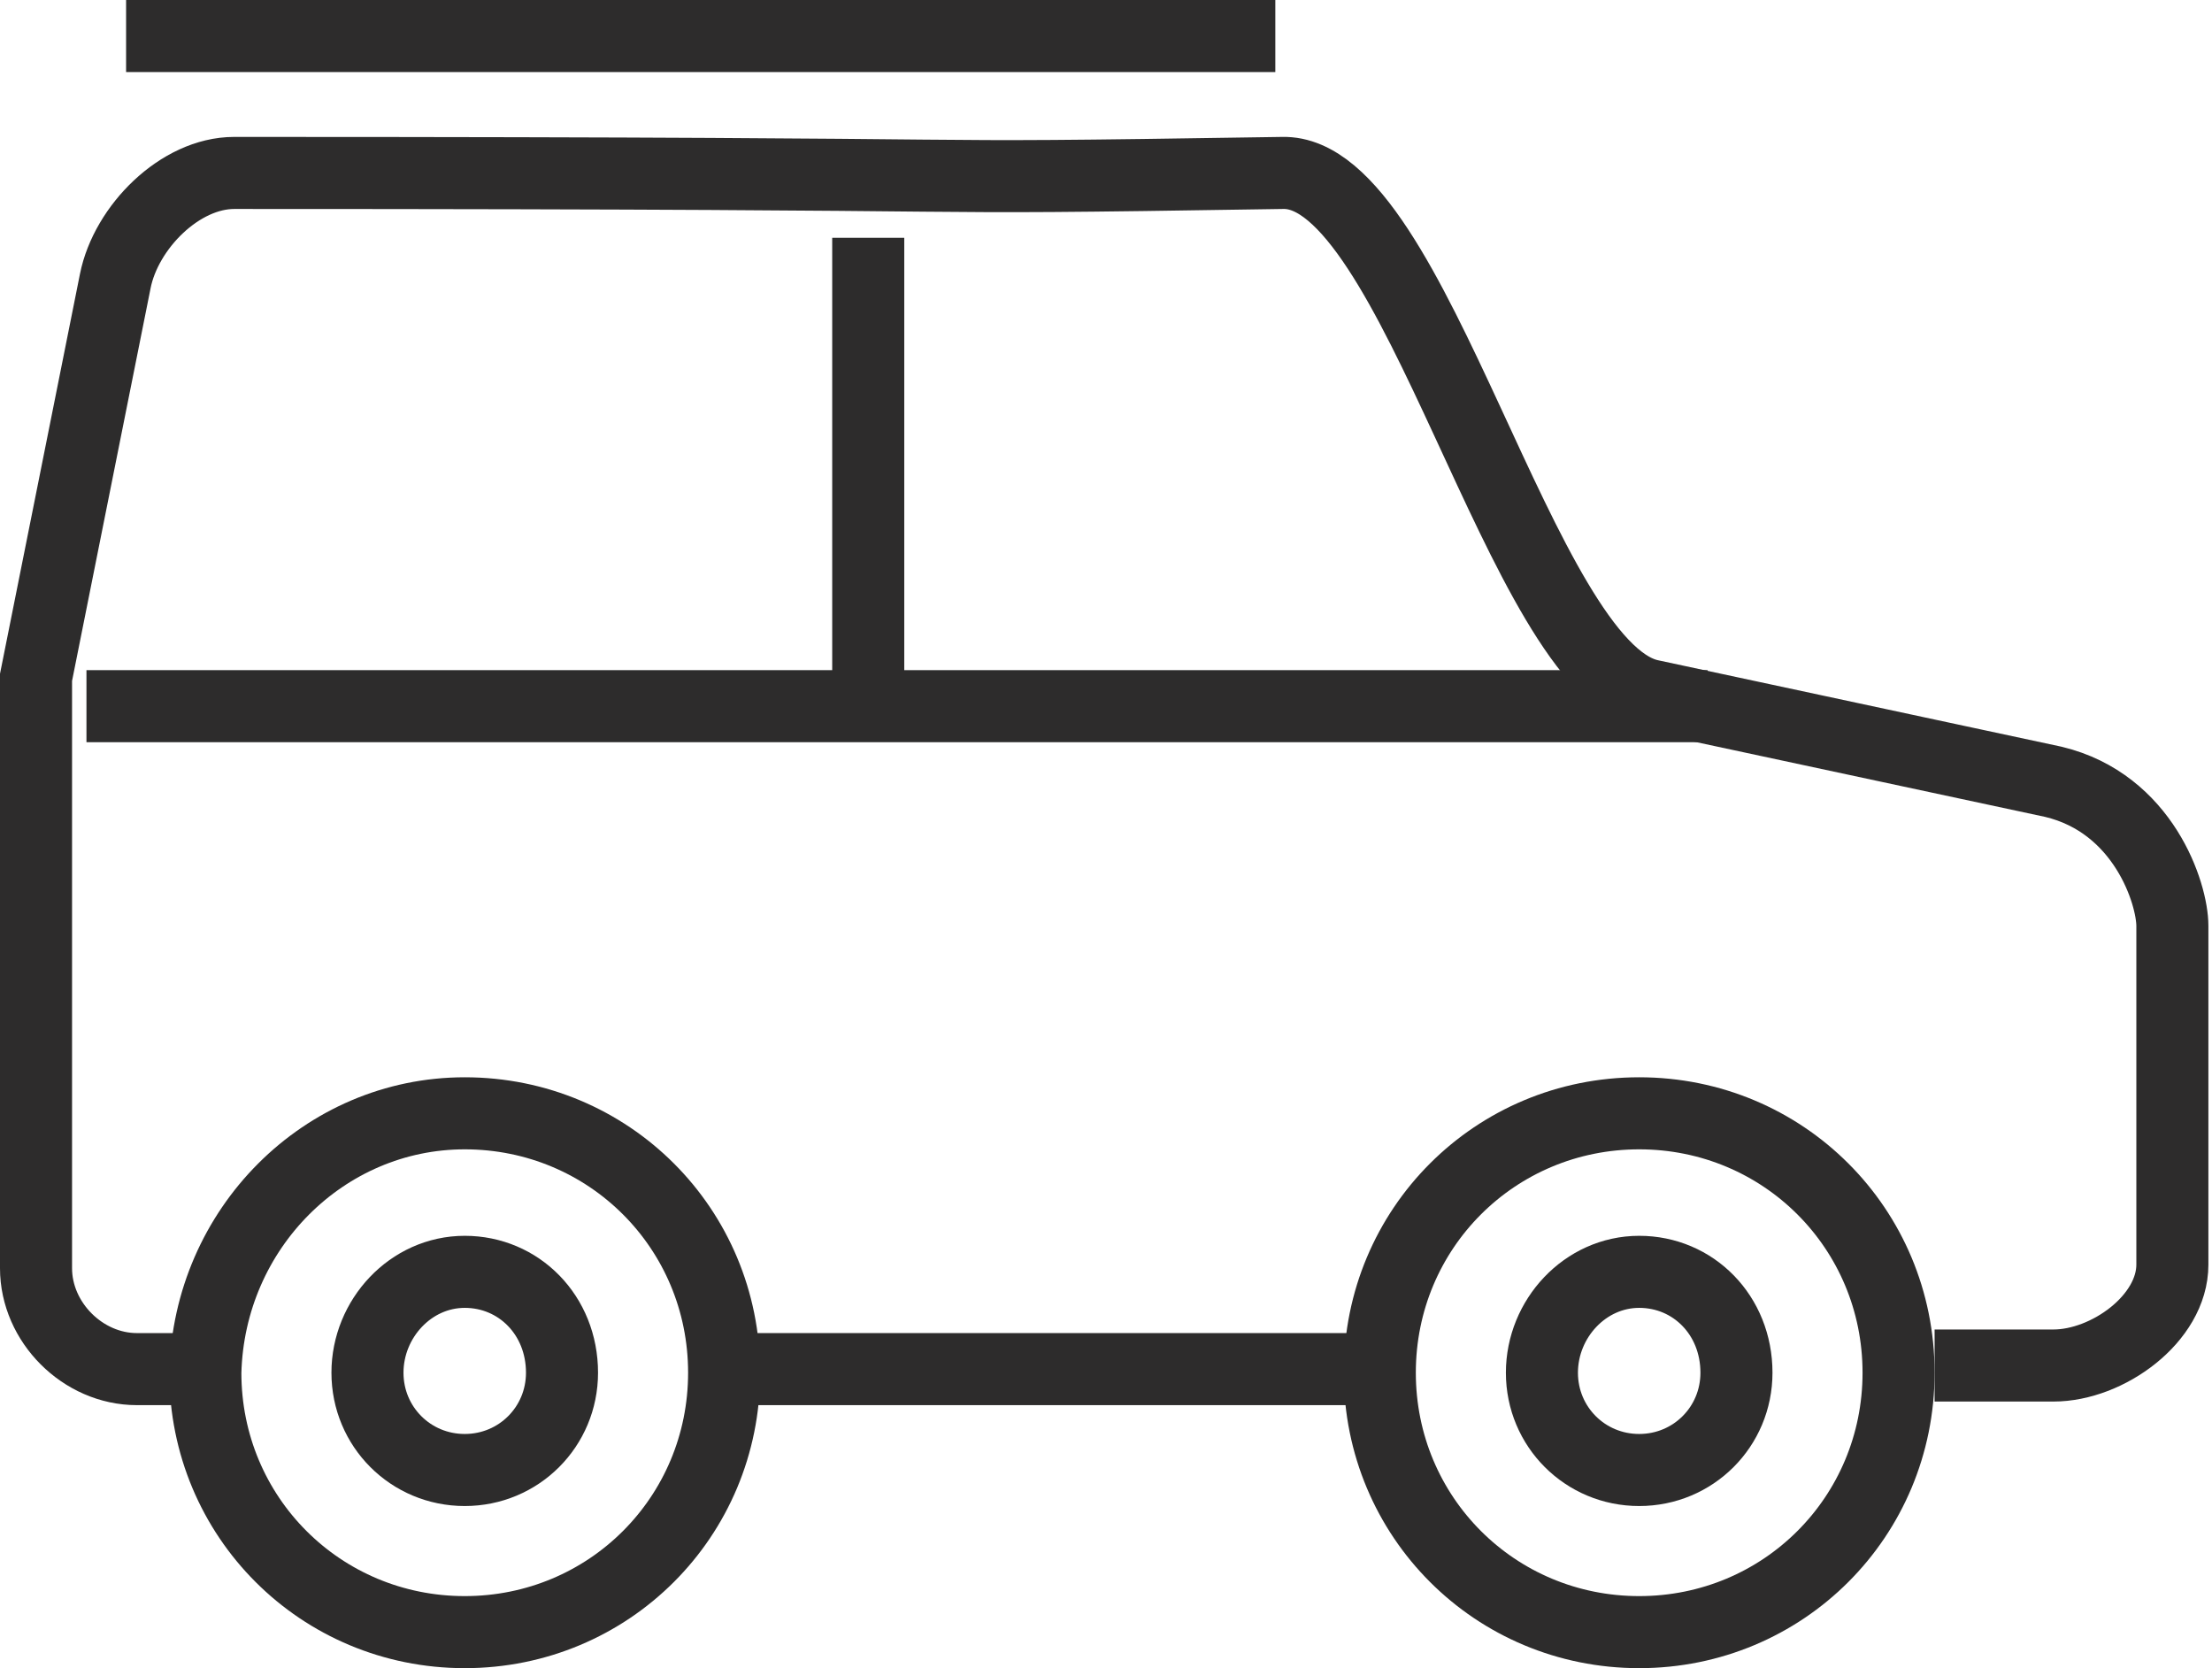
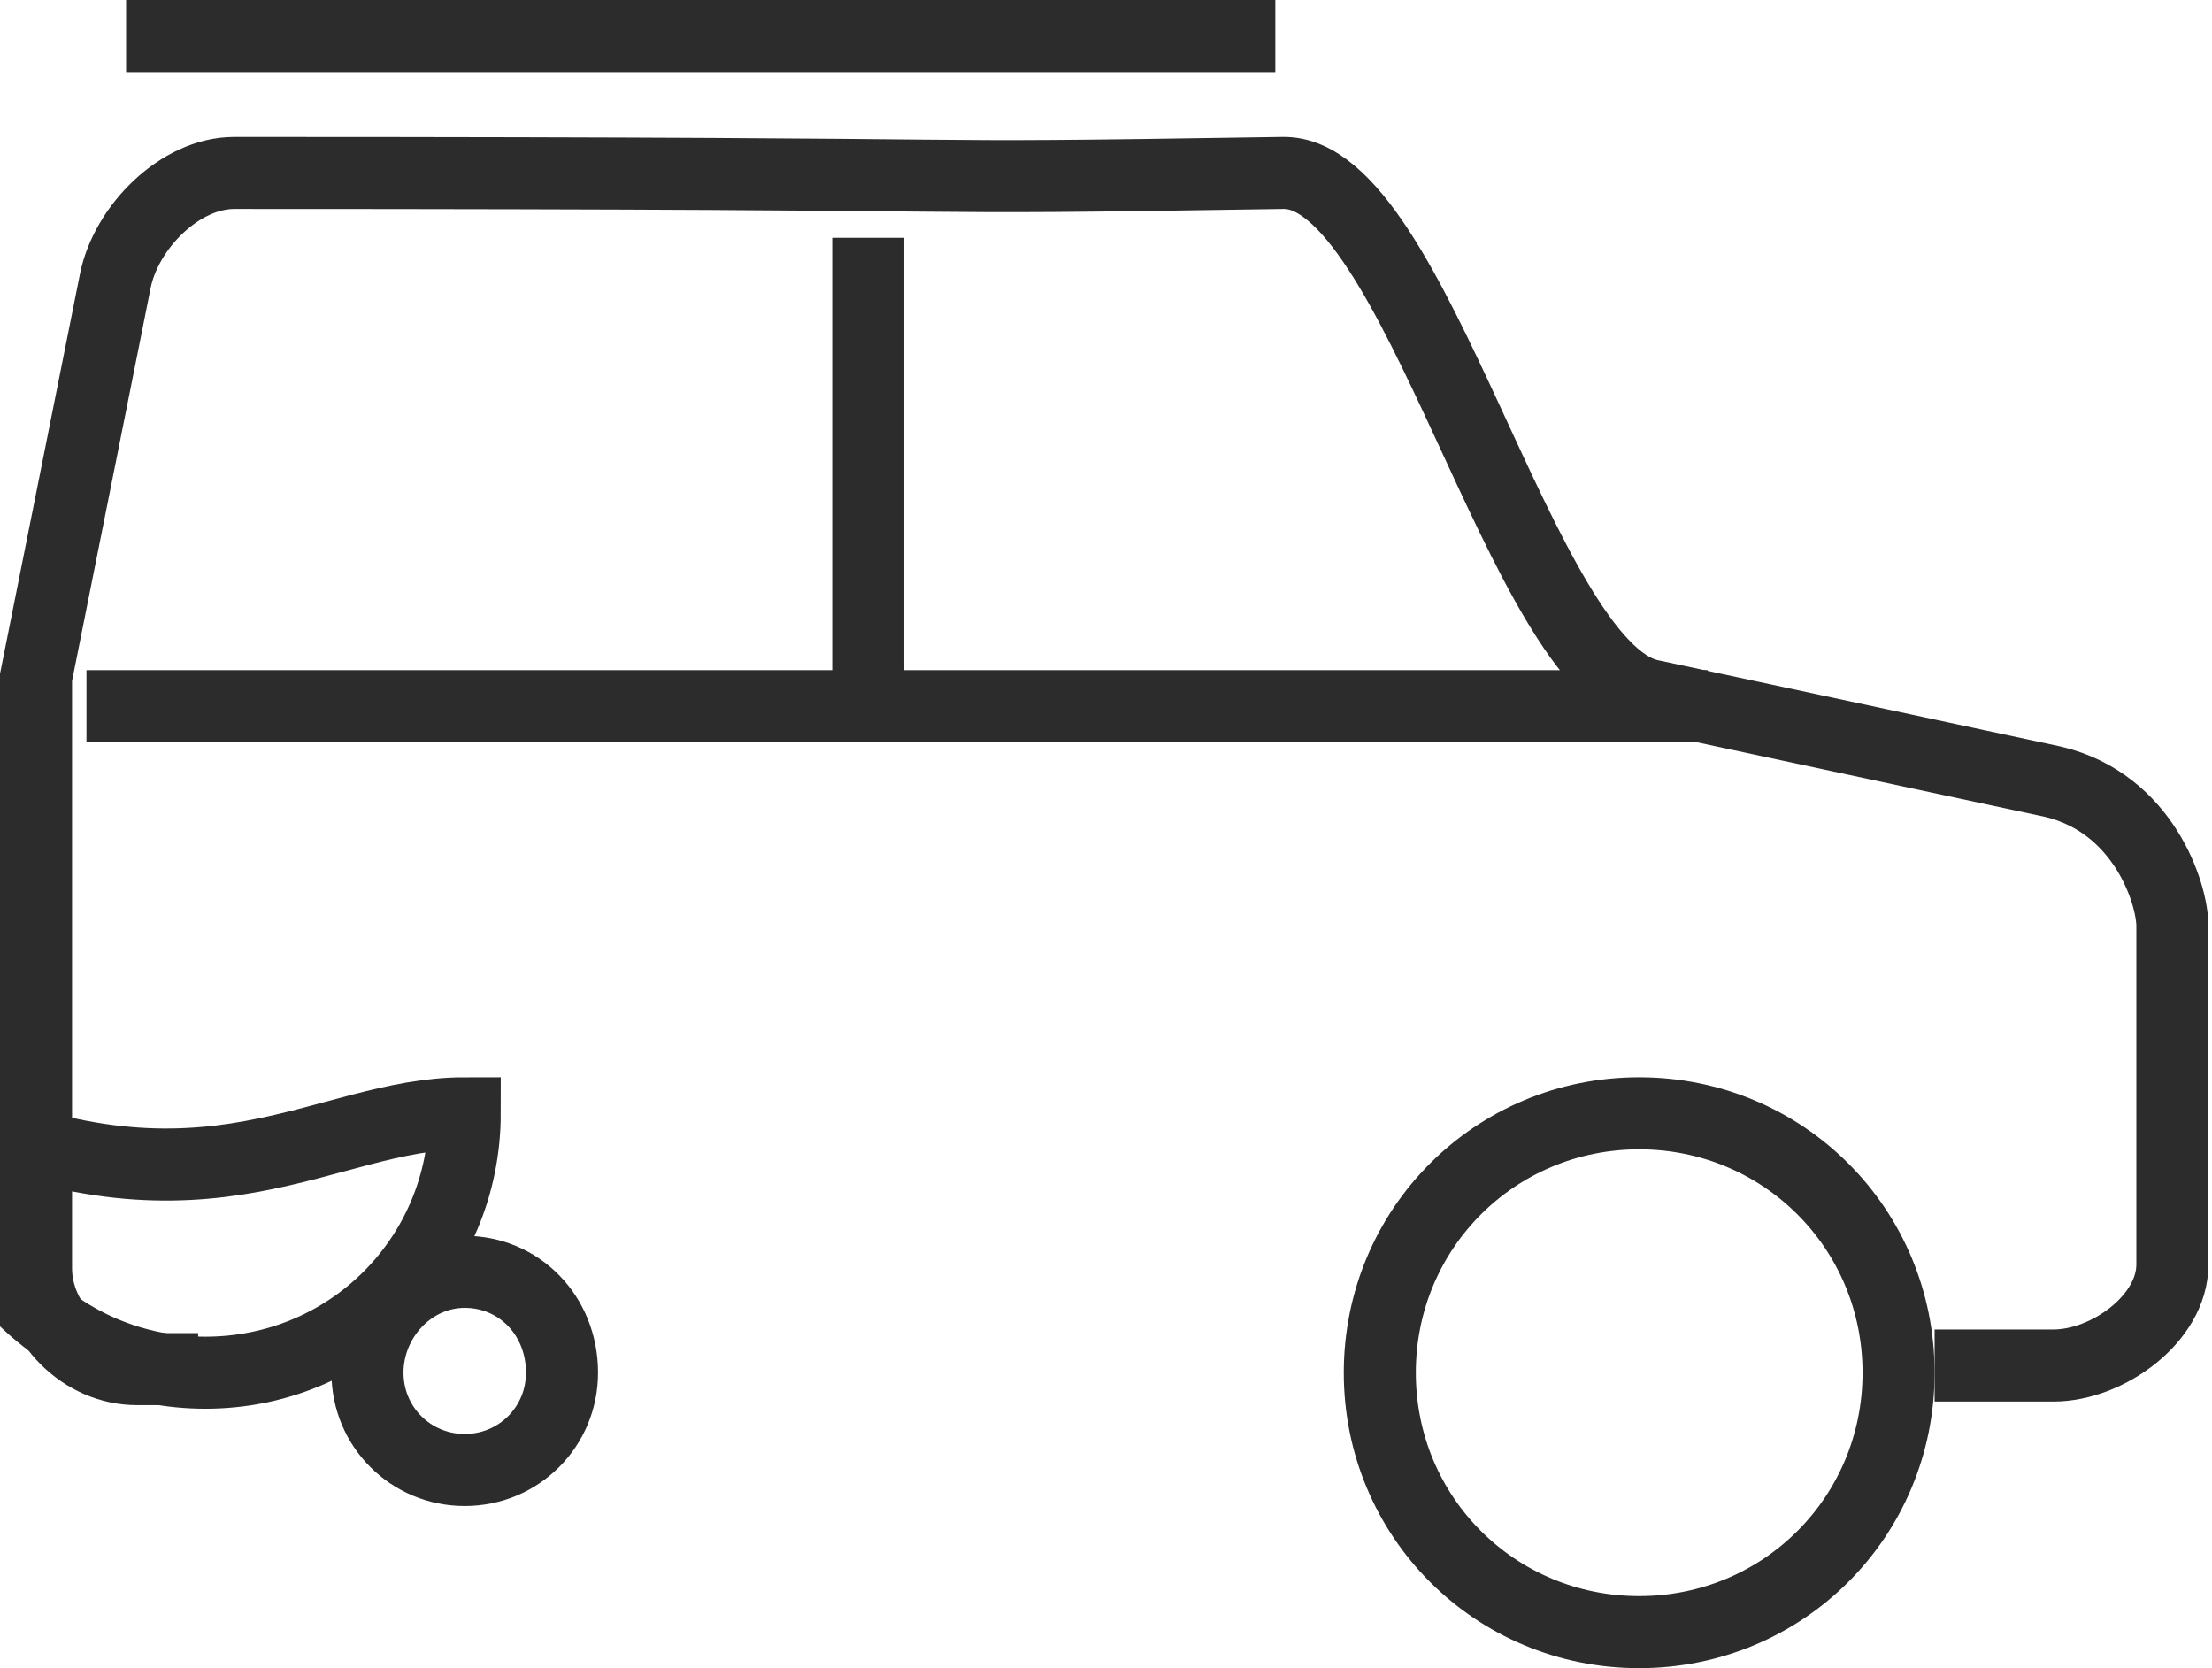
<svg xmlns="http://www.w3.org/2000/svg" x="0px" y="0px" viewBox="0 0 61.4 46.3" style="enable-background:new 0 0 61.4 46.3;" xml:space="preserve">
  <style type="text/css">	.st0{opacity:3.000000e-02;clip-path:url(#SVGID_00000002374351061258051730000009817612010360151439_);}	.st1{clip-path:url(#SVGID_00000099645451899278143760000009285142256137355955_);fill:#757575;}	.st2{clip-path:url(#SVGID_00000099645451899278143760000009285142256137355955_);fill:#C6C6C6;}	.st3{clip-path:url(#SVGID_00000099645451899278143760000009285142256137355955_);}	.st4{clip-path:url(#SVGID_00000049936522727940682560000000030861532868555922_);fill:#757575;}	.st5{clip-path:url(#SVGID_00000049936522727940682560000000030861532868555922_);fill:#C6C6C6;}	.st6{fill:#2D2C2C;}	.st7{clip-path:url(#SVGID_00000169538753270635452970000002401532523376424846_);fill:#757575;}	.st8{clip-path:url(#SVGID_00000169538753270635452970000002401532523376424846_);fill:#C6C6C6;}	.st9{clip-path:url(#SVGID_00000169538753270635452970000002401532523376424846_);}	.st10{clip-path:url(#SVGID_00000121273269348970894530000016275144870151801992_);fill:#757575;}	.st11{clip-path:url(#SVGID_00000121273269348970894530000016275144870151801992_);fill:#C6C6C6;}	.st12{fill:none;stroke:url(#SVGID_00000137810964375533735350000017690523258038650769_);stroke-miterlimit:10;}	.st13{fill:none;stroke:url(#SVGID_00000026861892885380903610000016005995289782103689_);stroke-miterlimit:10;}	.st14{fill:#757575;}	.st15{fill:#B3B3B3;}	.st16{clip-path:url(#SVGID_00000046318187239670715320000018389191417063998905_);fill:#757575;}	.st17{clip-path:url(#SVGID_00000046318187239670715320000018389191417063998905_);fill:#C6C6C6;}	.st18{clip-path:url(#SVGID_00000046318187239670715320000018389191417063998905_);}	.st19{clip-path:url(#SVGID_00000017485643480300215710000017606286242768810390_);fill:#757575;}	.st20{clip-path:url(#SVGID_00000017485643480300215710000017606286242768810390_);fill:#C6C6C6;}	.st21{opacity:0.35;}	.st22{fill:none;stroke:url(#SVGID_00000035492327957063582310000003164826084029707158_);stroke-miterlimit:10;}	.st23{fill:none;stroke:url(#SVGID_00000018930418848123613480000002090084264245797027_);stroke-miterlimit:10;}	.st24{clip-path:url(#SVGID_00000075129998225108421710000018131679174946440073_);fill:#757575;}	.st25{clip-path:url(#SVGID_00000075129998225108421710000018131679174946440073_);fill:#C6C6C6;}	.st26{clip-path:url(#SVGID_00000075129998225108421710000018131679174946440073_);}	.st27{clip-path:url(#SVGID_00000079478062950374993150000003355466614560331954_);fill:#757575;}	.st28{clip-path:url(#SVGID_00000079478062950374993150000003355466614560331954_);fill:#C6C6C6;}	.st29{fill:#F2F2F2;}	.st30{fill:#FFFFFF;}	.st31{fill:#777675;}	.st32{fill:none;}	.st33{fill:#FCC218;}	.st34{clip-path:url(#SVGID_00000132063961602285786230000001438240367533666239_);fill:#2C2C2C;}	.st35{clip-path:url(#SVGID_00000132063961602285786230000001438240367533666239_);}	.st36{fill:none;stroke:url(#SVGID_00000123427035342872530990000007063549486222951605_);stroke-width:0.5;stroke-miterlimit:10;}	.st37{fill:none;stroke:url(#SVGID_00000178202791530126938960000002420506762050393730_);stroke-width:0.5;stroke-miterlimit:10;}	.st38{opacity:3.000000e-02;clip-path:url(#SVGID_00000132063961602285786230000001438240367533666239_);}	.st39{clip-path:url(#SVGID_00000073693855690542727500000003793495571871257267_);fill:#2C2C2C;}	.st40{clip-path:url(#SVGID_00000073693855690542727500000003793495571871257267_);}	.st41{fill:none;stroke:url(#SVGID_00000061453753663361328920000016917791951404883386_);stroke-width:0.5;stroke-miterlimit:10;}	.st42{fill:none;stroke:url(#SVGID_00000181777412373054366200000018294821222823201693_);stroke-width:0.5;stroke-miterlimit:10;}	.st43{opacity:3.000000e-02;clip-path:url(#SVGID_00000073693855690542727500000003793495571871257267_);}	.st44{fill:url(#SVGID_00000152960763307769809650000009574569681672572064_);}	.st45{fill:#F2F2F2;stroke:url(#SVGID_00000180354101717801602770000008190288569843337394_);stroke-miterlimit:10;}	.st46{fill:none;stroke:url(#SVGID_00000070100071154000069620000004982037322473937580_);stroke-miterlimit:10;}	.st47{fill:none;stroke:url(#SVGID_00000016755649345354588210000018292766563834388884_);stroke-miterlimit:10;}	.st48{fill:none;stroke:url(#SVGID_00000059268167589845712780000016129139327652231577_);stroke-miterlimit:10;}	.st49{fill:none;stroke:url(#SVGID_00000159450070326477438580000000564755219113031605_);stroke-miterlimit:10;}	.st50{fill:url(#SVGID_00000168816517329586308490000002503000495425203630_);}	.st51{fill:url(#SVGID_00000123403640242316195060000001985343295610923411_);}	.st52{fill:url(#SVGID_00000099659751477123005120000004297224486576789636_);}	.st53{fill:url(#SVGID_00000127753508595080880250000009014450131535346574_);}	.st54{fill:url(#SVGID_00000021078352724563876340000008960757082346527127_);}	.st55{fill:url(#SVGID_00000114052268225354635340000014327634590202731946_);}	.st56{clip-path:url(#SVGID_00000140700342884167025480000001260674670260166785_);fill:#2C2C2C;}	.st57{clip-path:url(#SVGID_00000140700342884167025480000001260674670260166785_);}	.st58{fill:none;stroke:url(#SVGID_00000078044130900719760180000007869443438390104747_);stroke-width:0.5;stroke-miterlimit:10;}	.st59{fill:none;stroke:url(#SVGID_00000000918893553896066820000012176508980023181758_);stroke-width:0.5;stroke-miterlimit:10;}	.st60{opacity:3.000000e-02;clip-path:url(#SVGID_00000140700342884167025480000001260674670260166785_);}	.st61{fill:url(#SVGID_00000069363079726476377130000004537449704997222306_);}	.st62{fill:none;stroke:url(#SVGID_00000171707396807930456520000012773588515248977848_);stroke-miterlimit:10;}	.st63{fill:url(#SVGID_00000119812813157554677590000002803075555474341504_);}	.st64{fill:url(#SVGID_00000065048620256475933470000010798381870365475244_);}	.st65{fill:url(#SVGID_00000105390638222402070360000007088017640644777369_);}	.st66{fill:url(#SVGID_00000002352422564508982690000015797455520590450826_);}	.st67{fill:url(#SVGID_00000132788479382987167810000005449844122533271479_);}	.st68{fill:url(#SVGID_00000098183002270938483030000003982633829840598168_);}	.st69{fill:url(#SVGID_00000131357448376728697010000014974045083031514814_);}	.st70{fill:url(#SVGID_00000016759962108003528130000004416043963271200948_);}	.st71{fill:url(#SVGID_00000021109895131648827680000002350471621158431396_);}	.st72{fill:none;stroke:url(#SVGID_00000136388855611174967540000003904988262602299820_);stroke-miterlimit:10;}	.st73{fill:url(#SVGID_00000165936891504154153840000006649348519733306502_);}	.st74{fill:url(#SVGID_00000130607659636852797410000012088567272643487900_);}	.st75{fill:none;stroke:url(#SVGID_00000064335994938039250850000000934895065606689154_);stroke-miterlimit:10;}	.st76{fill:url(#SVGID_00000053515846113025125430000006071501907916624810_);}	.st77{fill:url(#SVGID_00000008137075231322946200000013184034586678065568_);}	.st78{fill:url(#SVGID_00000069361462844467870760000008701953689205642399_);}	.st79{fill:none;stroke:url(#SVGID_00000122694060152431495030000004798291005253855401_);stroke-miterlimit:10;}	.st80{fill:url(#SVGID_00000000921532177157269810000008055180789681561510_);}	.st81{fill:url(#SVGID_00000127723501376252701920000018023243141687246248_);}	.st82{fill:url(#SVGID_00000123439506466119181920000013552238482949079732_);}	.st83{fill:none;stroke:url(#SVGID_00000170248433610445527940000000004990975958257573_);stroke-miterlimit:10;}	.st84{fill:url(#SVGID_00000147197856751601867390000006174924979783589774_);}	.st85{fill:url(#SVGID_00000023990711144578729260000013824439706214269618_);}	.st86{fill:url(#SVGID_00000037650100796820466990000004074012704589248932_);}	.st87{fill:none;stroke:#000000;stroke-width:2;stroke-linecap:round;stroke-linejoin:round;stroke-miterlimit:22.926;}	.st88{fill:url(#SVGID_00000161600609716760971550000015176061695318229386_);}	.st89{fill:url(#SVGID_00000000920276470470856740000011999683208927240323_);}	.st90{fill:url(#SVGID_00000049212610970237301010000013912818130477617081_);}	.st91{fill:url(#SVGID_00000062874348955978091550000008866879493845969302_);}	.st92{fill:url(#SVGID_00000008115545295122330920000011276895877168388787_);}	.st93{fill:url(#SVGID_00000096054748642688951900000009011897255603602879_);}	.st94{fill:url(#SVGID_00000094611673663167962230000000142800370374803873_);}	.st95{fill:url(#SVGID_00000088847996623397080460000008962676095438613140_);}	.st96{fill:url(#SVGID_00000010281843772067221160000001423071120559892618_);}	.st97{fill:url(#SVGID_00000131358096925656062080000000270043588719692698_);}	.st98{fill:url(#SVGID_00000065053489432375561430000008601251588965997736_);}	.st99{fill:url(#SVGID_00000067932449345348597200000013189752162009614763_);}	.st100{fill:url(#SVGID_00000024702207198752919440000004477142292954195871_);}	.st101{fill:url(#SVGID_00000172420295476662065970000013545952816590716569_);}	.st102{fill:url(#SVGID_00000132046018006826180190000007758329002539811499_);}	.st103{fill:url(#SVGID_00000145057925358438598460000008032690058558163590_);}	.st104{fill:url(#SVGID_00000151524967844810663910000012684474674692380559_);}	.st105{fill:url(#SVGID_00000134233982240188180030000011665194823354328246_);}	.st106{fill:url(#SVGID_00000041976617449801534320000007721959912822336150_);}	.st107{fill:url(#SVGID_00000009567020590975875760000011724703176666012291_);}	.st108{fill:url(#SVGID_00000127026959684013499110000006119893878968424371_);}	.st109{fill:url(#SVGID_00000037653952261886364560000015533847309250970794_);}	.st110{fill:url(#SVGID_00000040534154938973266330000016147620762518496647_);}	.st111{fill:url(#SVGID_00000092435621861679974440000014526593281760643969_);}	.st112{fill:#F79420;}	.st113{fill:url(#SVGID_00000115499566654057492720000013304581895851399056_);}	.st114{fill:url(#SVGID_00000018199382291143551590000000274495871573316266_);}	.st115{fill:url(#SVGID_00000001654514555043814750000000955551053277123463_);}	.st116{fill:none;stroke:url(#SVGID_00000068674179476321680890000018024352857683200648_);stroke-miterlimit:10;}	.st117{fill:none;stroke:url(#SVGID_00000145774002387776072090000009536756675070803328_);stroke-miterlimit:10;}	.st118{fill:none;stroke:url(#SVGID_00000145757655757956374640000005192921712536697005_);stroke-miterlimit:10;}	.st119{fill:none;stroke:url(#SVGID_00000121997059939834794540000011840858859596676248_);stroke-miterlimit:10;}	.st120{fill:url(#SVGID_00000016068709239318237630000009549593038407535540_);}	.st121{fill:none;stroke:url(#SVGID_00000171684342997483885000000006180549569803809966_);stroke-miterlimit:10;}	.st122{fill:none;stroke:#CCCCCC;stroke-miterlimit:10;}	.st123{fill:none;stroke:#2D2C2C;stroke-width:2;stroke-miterlimit:10;}	.st124{fill:none;stroke:url(#SVGID_00000013916101863546067090000014337560052721534869_);stroke-miterlimit:10;}	.st125{fill:none;stroke:url(#SVGID_00000023991632344149756950000003230811690610365074_);stroke-miterlimit:10;}	.st126{fill:none;stroke:url(#SVGID_00000094607779943227719040000007853901681961245852_);stroke-miterlimit:10;}	.st127{fill:none;stroke:url(#SVGID_00000148634717861705700240000008021735332755495054_);stroke-miterlimit:10;}	.st128{fill:#FDCA47;}</style>
  <g id="Layer_1" />
  <g id="text">
    <g>
      <g>
        <line class="st123" x1="24.1" y1="6.6" x2="24.1" y2="19.6" />
        <line class="st123" x1="2.4" y1="19.6" x2="47.4" y2="19.6" />
        <path class="st123" d="M5.5,38H3.8C2.3,38,1,36.7,1,35.2V18.8L3.2,7.8C3.5,6.3,5,4.8,6.5,4.8C31.3,4.8,23,5,35.6,4.8    c3.7-0.1,6.6,13.7,10.2,14.5L57,21.7c2.5,0.6,3.3,3.1,3.3,4v9.4c0,1.5-1.8,2.8-3.3,2.8h-3.3" />
-         <line class="st123" x1="37.9" y1="38" x2="20.4" y2="38" />
        <line class="st123" x1="3.5" y1="1" x2="35.4" y2="1" />
        <path class="st123" d="M12.9,35.3c1.5,0,2.7,1.2,2.7,2.8c0,1.5-1.2,2.7-2.7,2.7c-1.5,0-2.7-1.2-2.7-2.7    C10.2,36.6,11.4,35.3,12.9,35.3L12.9,35.3z" />
-         <path class="st123" d="M45.5,35.3c1.5,0,2.7,1.2,2.7,2.8c0,1.5-1.2,2.7-2.7,2.7c-1.5,0-2.7-1.2-2.7-2.7    C42.8,36.6,44,35.3,45.5,35.3L45.5,35.3z" />
        <path class="st123" d="M45.5,30.9c4,0,7.2,3.2,7.2,7.2c0,4-3.2,7.2-7.2,7.2s-7.2-3.2-7.2-7.2C38.3,34.1,41.5,30.9,45.5,30.9    L45.5,30.9z" />
-         <path class="st123" d="M12.9,30.9c4,0,7.2,3.2,7.2,7.2c0,4-3.2,7.2-7.2,7.2c-4,0-7.2-3.2-7.2-7.2C5.8,34.1,9,30.9,12.9,30.9    L12.9,30.9z" />
+         <path class="st123" d="M12.9,30.9c0,4-3.2,7.2-7.2,7.2c-4,0-7.2-3.2-7.2-7.2C5.8,34.1,9,30.9,12.9,30.9    L12.9,30.9z" />
      </g>
    </g>
  </g>
</svg>